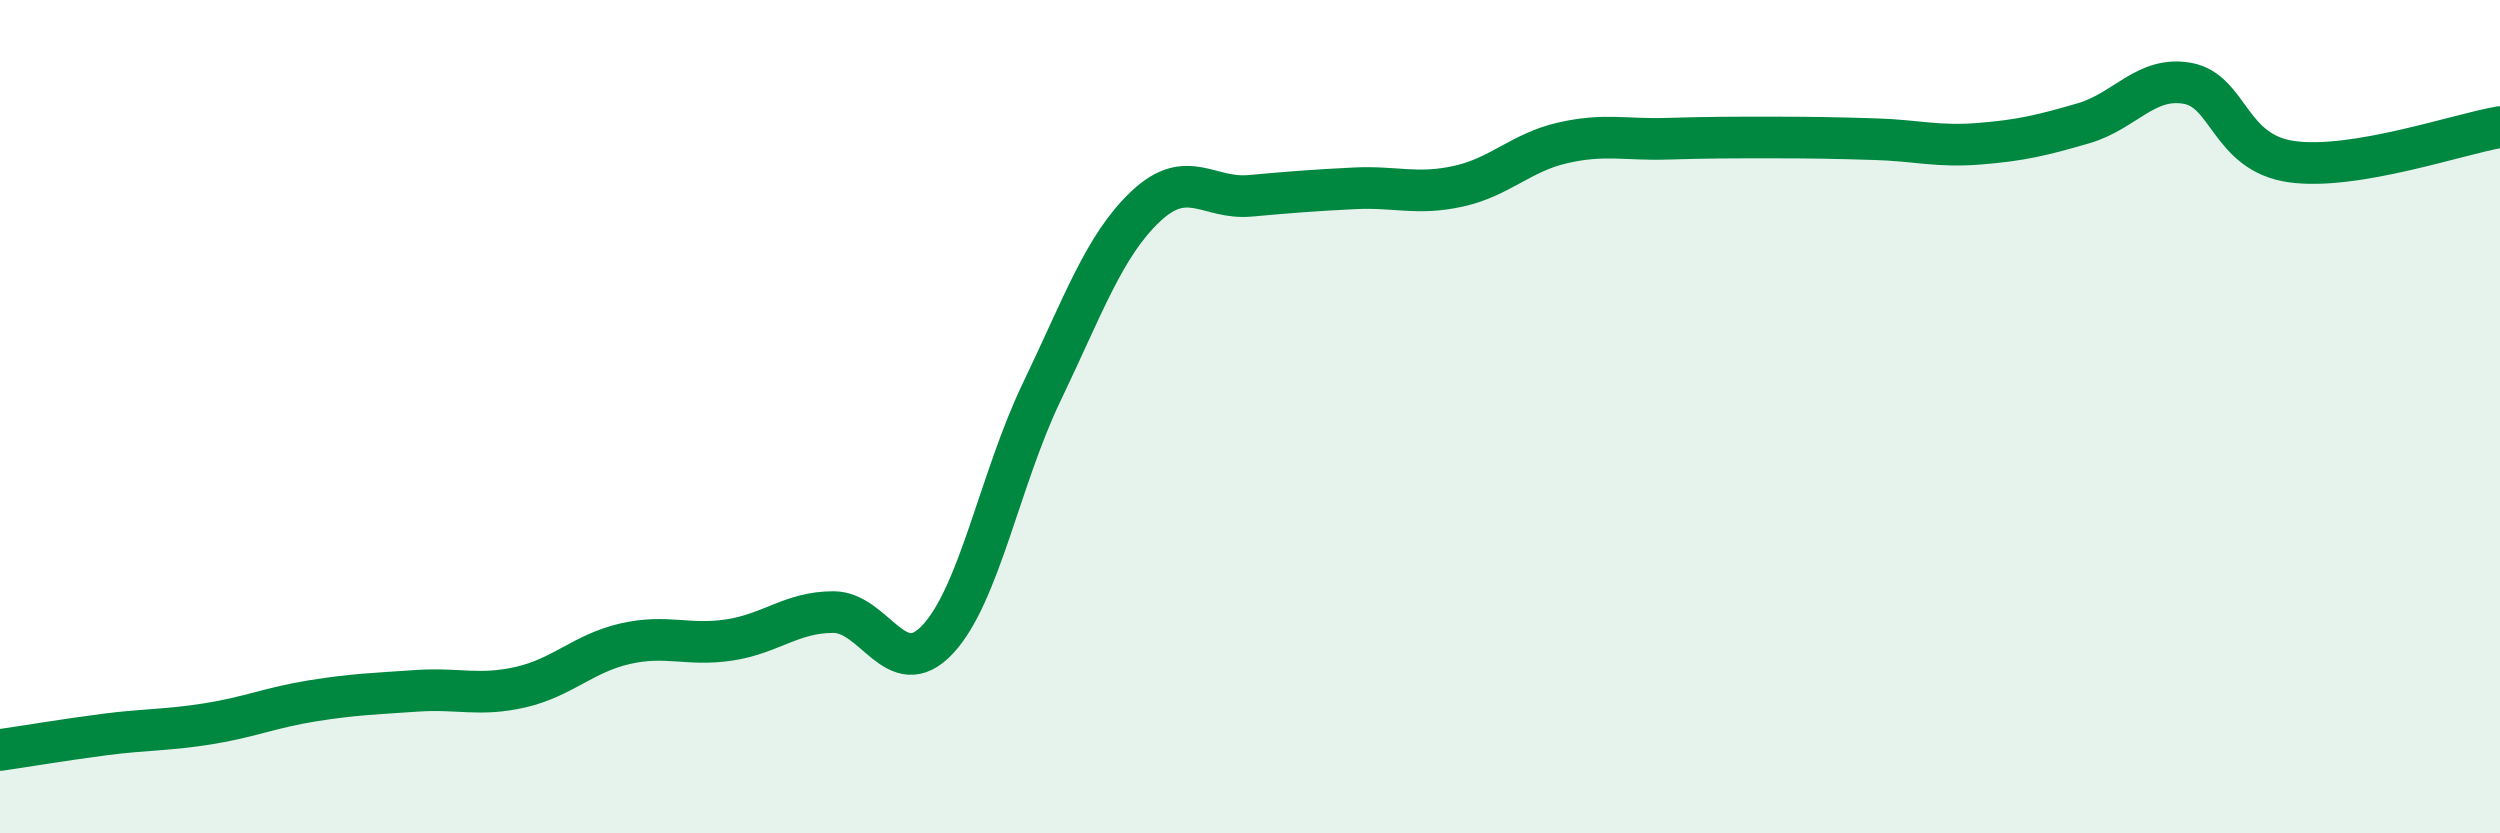
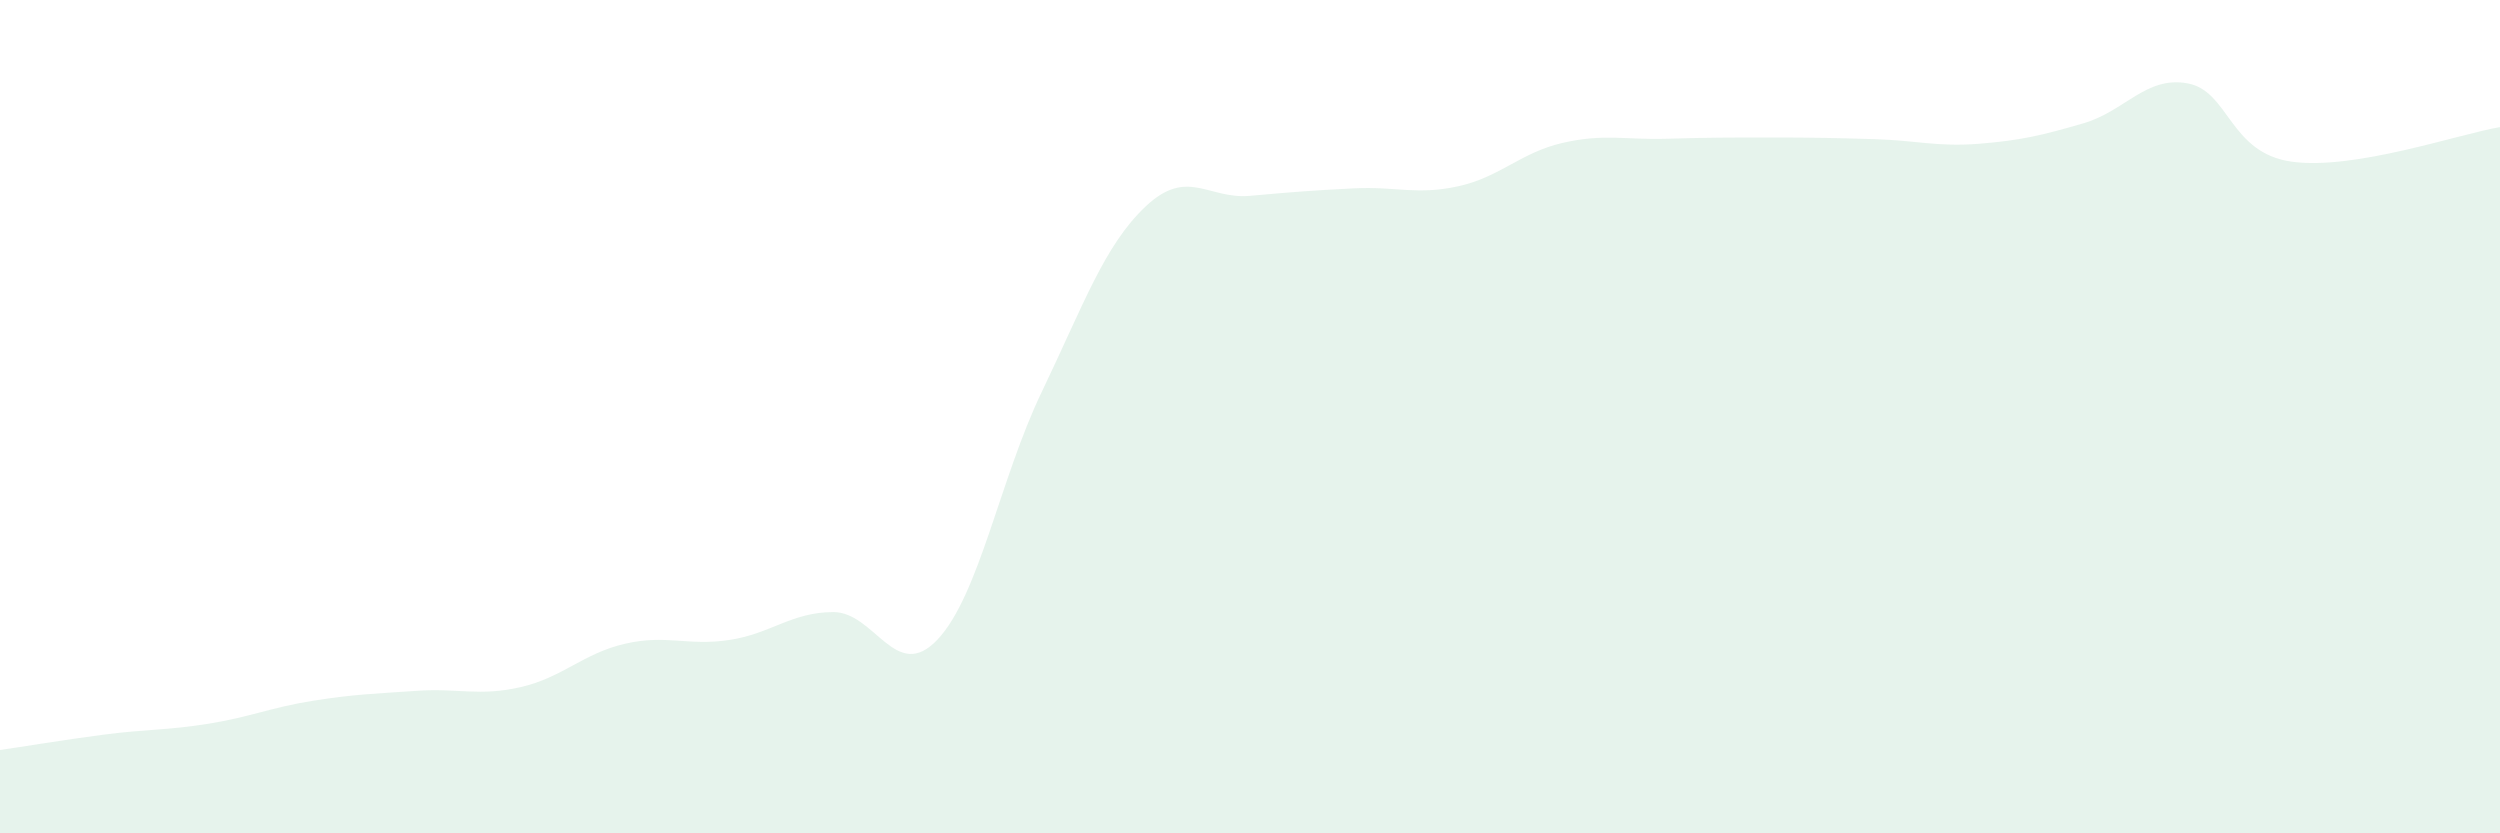
<svg xmlns="http://www.w3.org/2000/svg" width="60" height="20" viewBox="0 0 60 20">
  <path d="M 0,18 C 0.5,17.93 1.5,17.76 2.5,17.63 C 3.5,17.5 4,17.53 5,17.37 C 6,17.21 6.5,16.98 7.5,16.82 C 8.5,16.66 9,16.65 10,16.58 C 11,16.51 11.5,16.72 12.5,16.49 C 13.5,16.26 14,15.68 15,15.45 C 16,15.22 16.5,15.51 17.5,15.36 C 18.5,15.21 19,14.69 20,14.69 C 21,14.69 21.5,16.41 22.5,15.35 C 23.5,14.29 24,11.49 25,9.41 C 26,7.33 26.5,5.89 27.5,4.95 C 28.5,4.01 29,4.79 30,4.7 C 31,4.61 31.5,4.57 32.5,4.52 C 33.5,4.47 34,4.69 35,4.47 C 36,4.25 36.5,3.66 37.5,3.43 C 38.5,3.2 39,3.36 40,3.33 C 41,3.3 41.5,3.3 42.5,3.3 C 43.5,3.3 44,3.31 45,3.34 C 46,3.37 46.5,3.53 47.5,3.45 C 48.5,3.37 49,3.25 50,2.96 C 51,2.67 51.5,1.82 52.5,2 C 53.5,2.18 53.5,3.67 55,3.88 C 56.5,4.09 59,3.22 60,3.05L60 20L0 20Z" fill="#008740" opacity="0.1" stroke-linecap="round" stroke-linejoin="round" />
-   <path d="M 0,18 C 0.5,17.93 1.5,17.76 2.5,17.63 C 3.5,17.5 4,17.53 5,17.37 C 6,17.21 6.5,16.98 7.5,16.82 C 8.5,16.66 9,16.65 10,16.58 C 11,16.51 11.5,16.72 12.5,16.49 C 13.5,16.26 14,15.68 15,15.45 C 16,15.22 16.5,15.51 17.5,15.36 C 18.5,15.21 19,14.69 20,14.69 C 21,14.69 21.5,16.41 22.5,15.35 C 23.5,14.29 24,11.49 25,9.41 C 26,7.33 26.5,5.89 27.5,4.95 C 28.5,4.01 29,4.79 30,4.7 C 31,4.61 31.5,4.57 32.5,4.52 C 33.5,4.47 34,4.69 35,4.47 C 36,4.25 36.5,3.66 37.5,3.43 C 38.5,3.2 39,3.36 40,3.33 C 41,3.3 41.5,3.3 42.5,3.3 C 43.5,3.3 44,3.31 45,3.34 C 46,3.37 46.5,3.53 47.5,3.45 C 48.5,3.37 49,3.25 50,2.96 C 51,2.67 51.5,1.82 52.5,2 C 53.5,2.18 53.5,3.67 55,3.88 C 56.5,4.09 59,3.22 60,3.05" stroke="#008740" stroke-width="1" fill="none" stroke-linecap="round" stroke-linejoin="round" />
</svg>